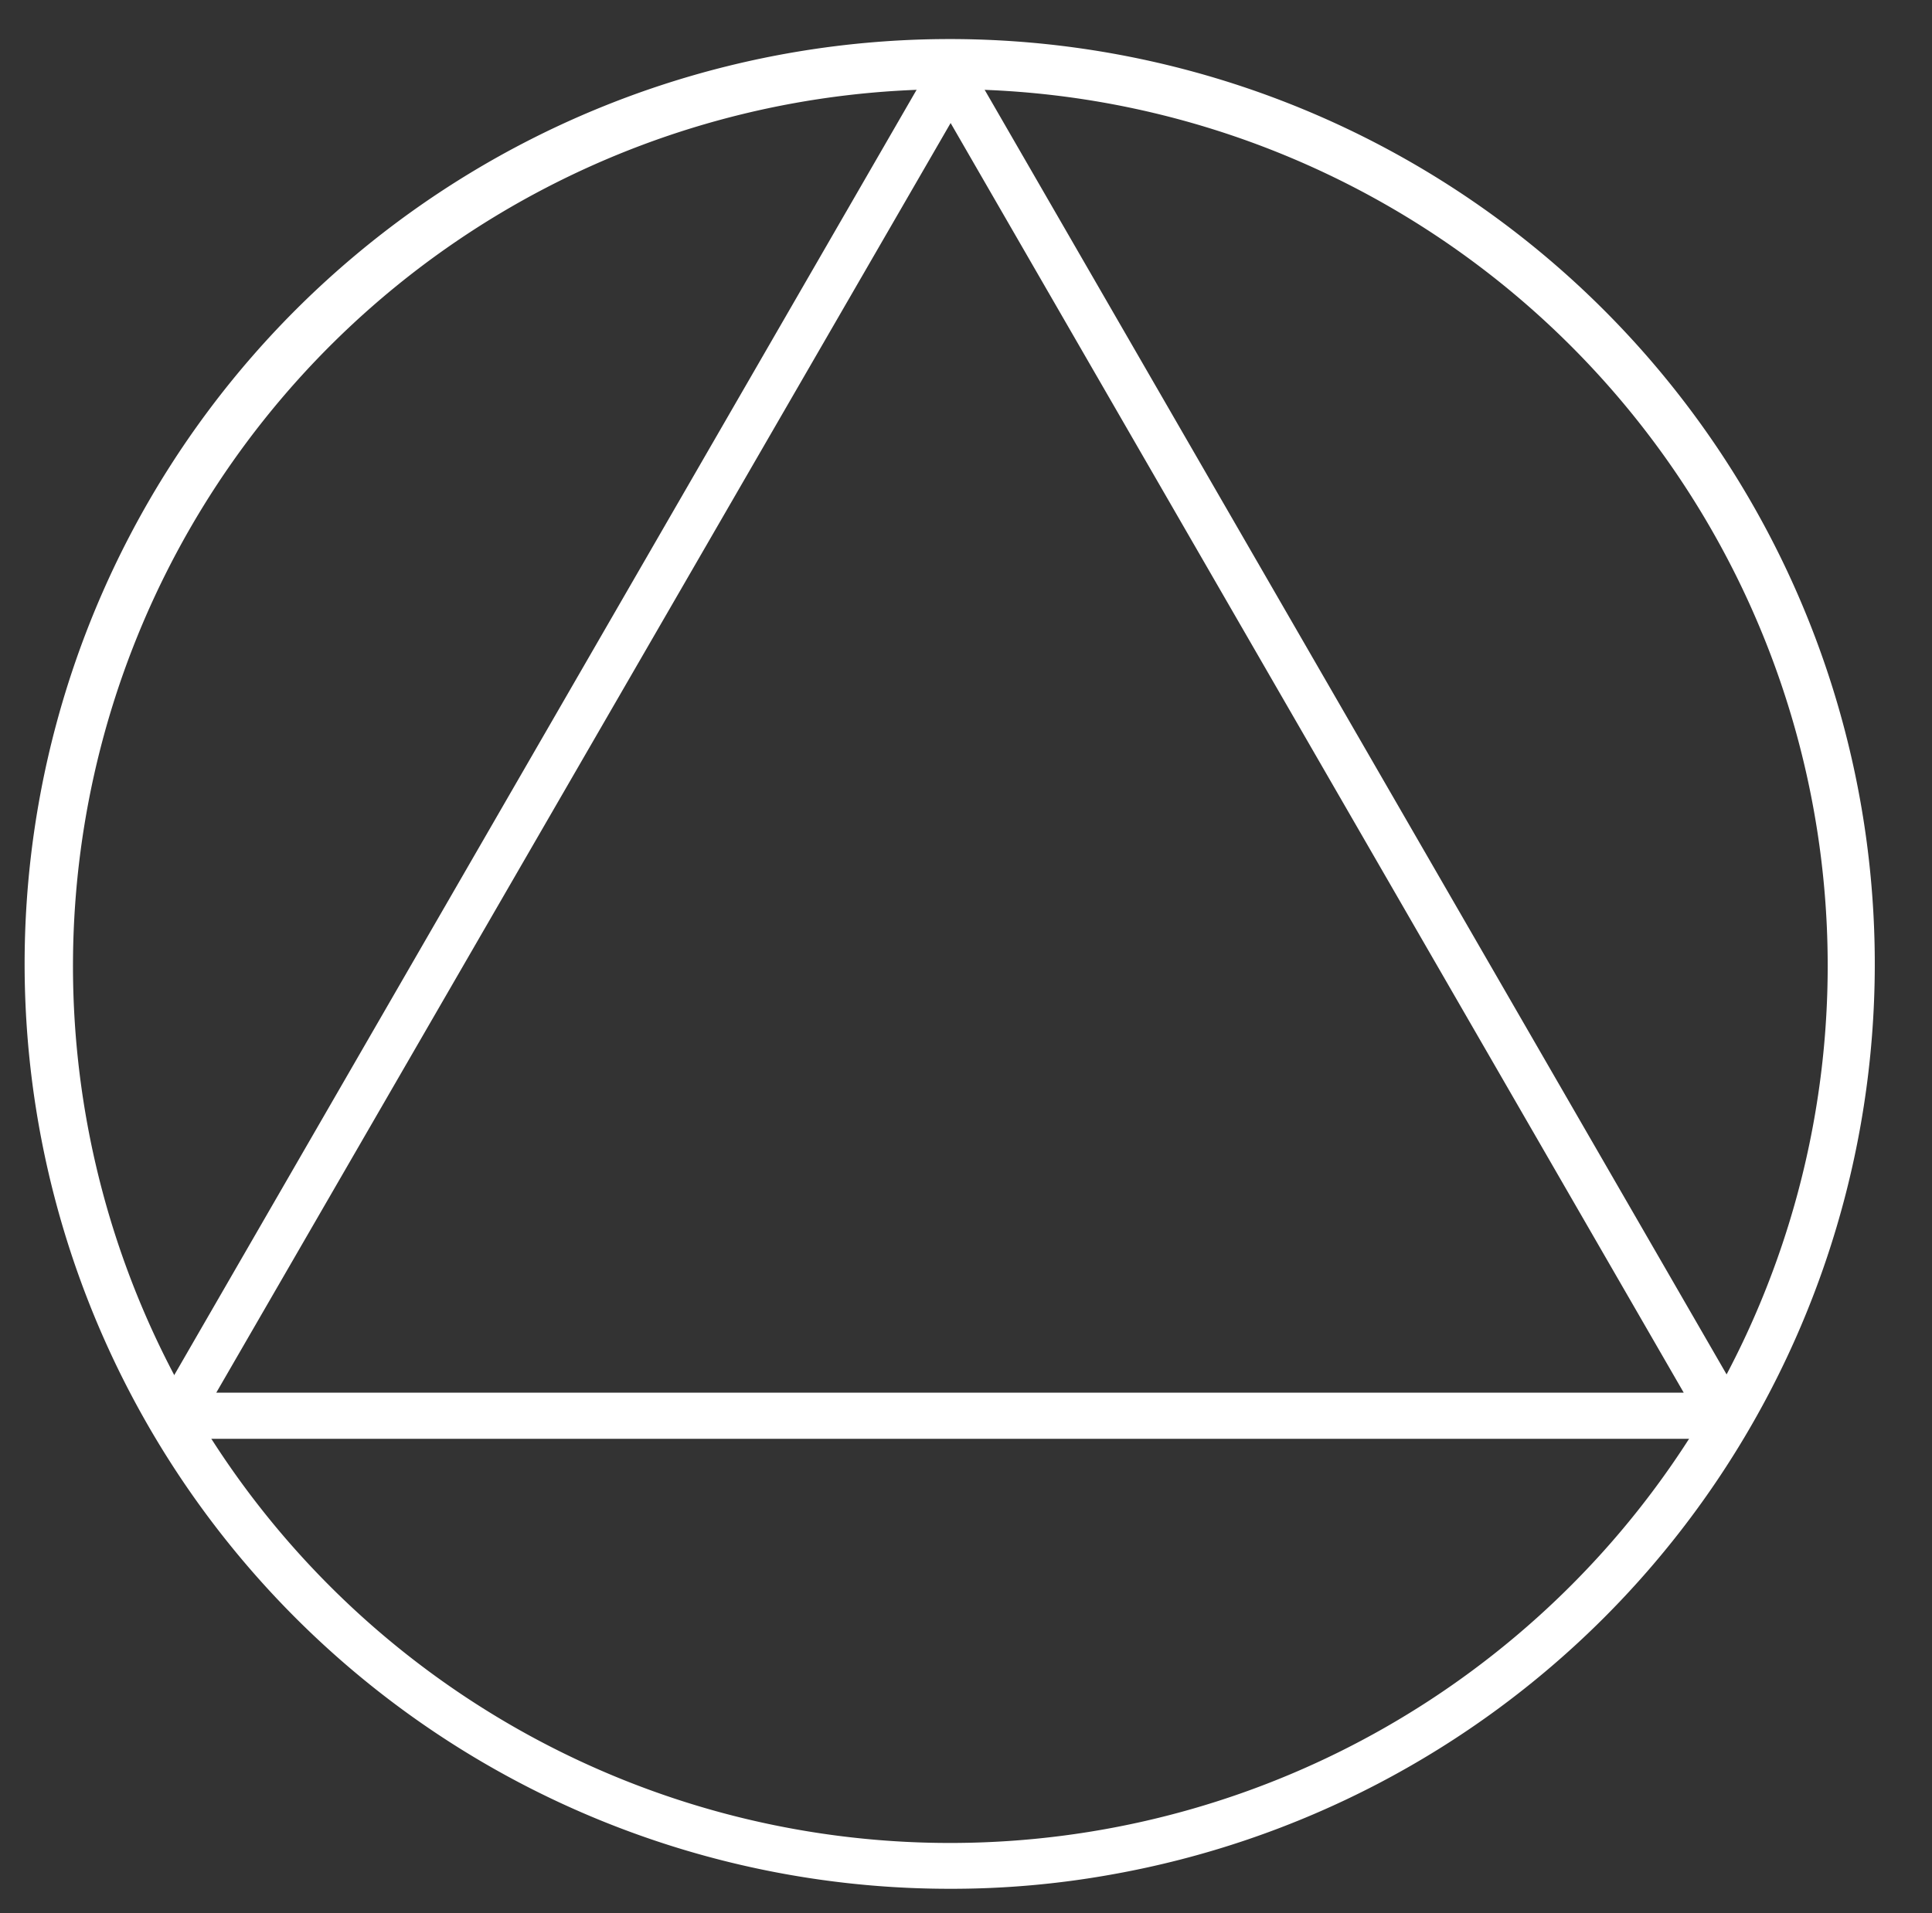
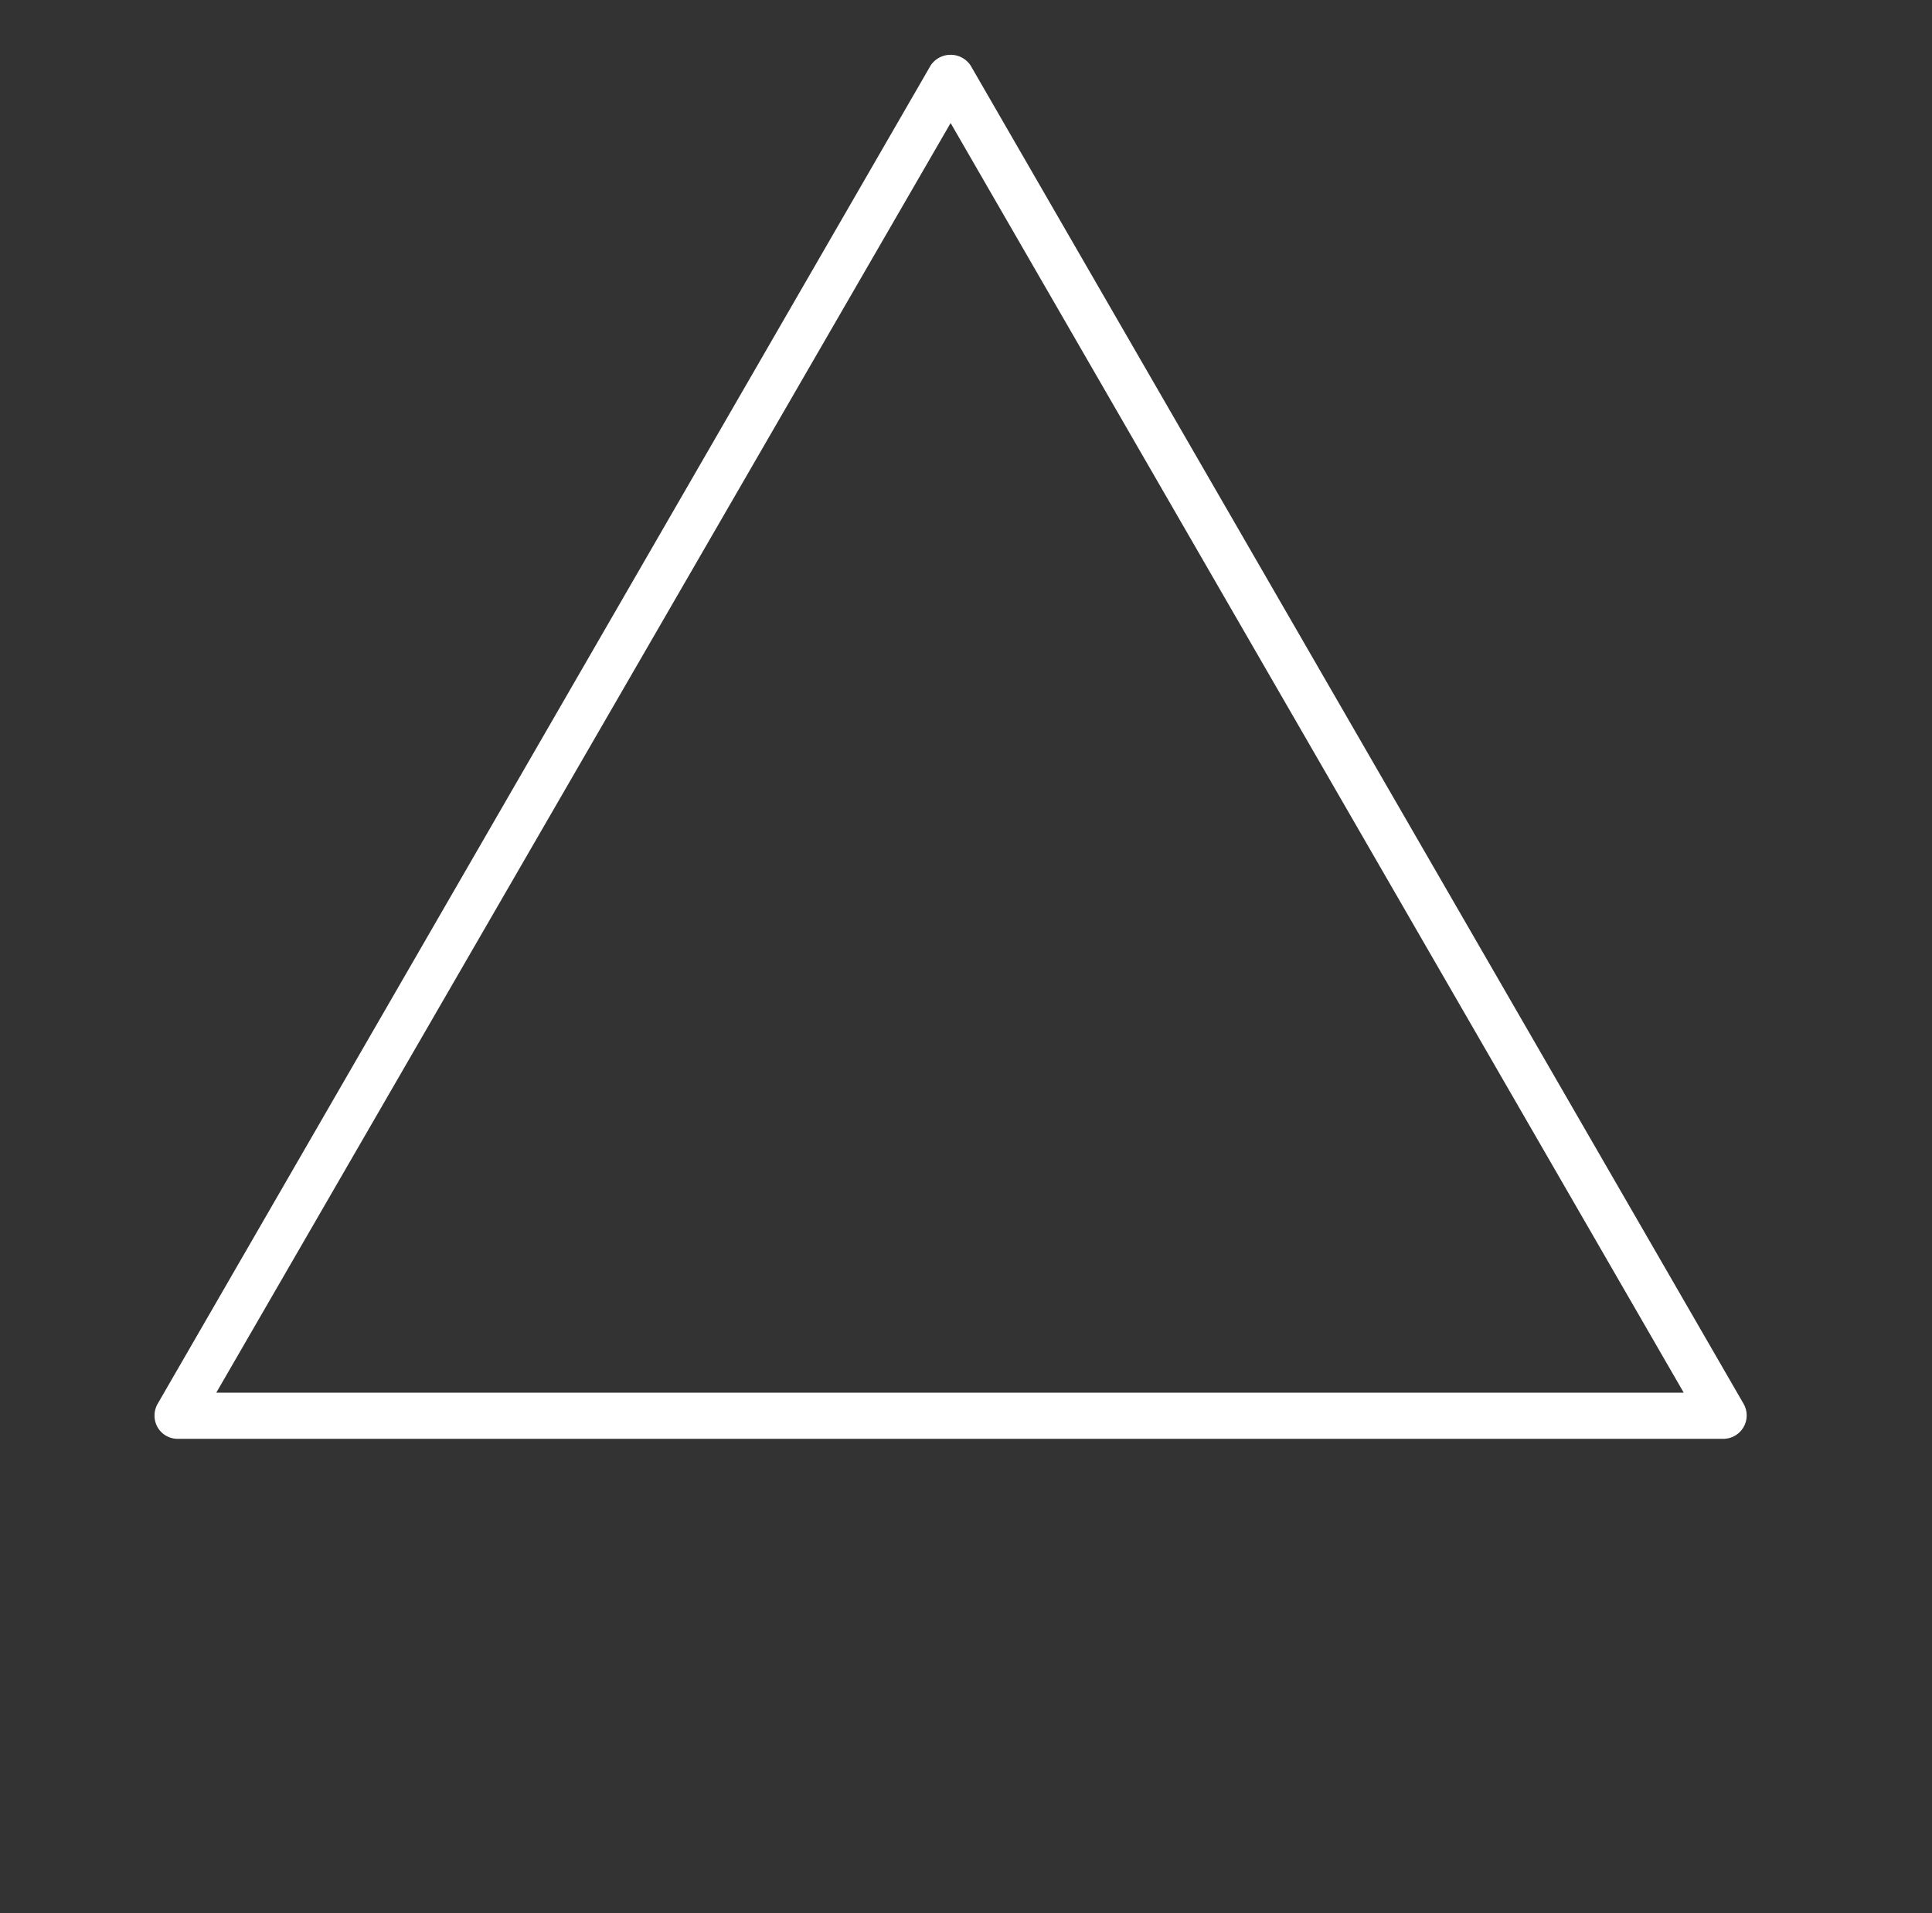
<svg xmlns="http://www.w3.org/2000/svg" data-name="Layer 1" fill="#000000" height="62.2" preserveAspectRatio="xMidYMid meet" version="1" viewBox="6.6 6.1 62.8 62.2" width="62.8" zoomAndPan="magnify">
  <rect x="6.6" y="6.1" width="62.8" height="62.2" fill="#333333" stroke="none" />
  <g id="change1_1">
    <path d="M62.63,52.88H12.37a.75.75,0,0,1-.65-.38.77.77,0,0,1,0-.75L36.85,8.23a.78.78,0,0,1,1.3,0L63.28,51.75a.76.76,0,0,1-.65,1.13Zm-49-1.5H61.33L37.5,10.1Z" fill="#ffffff" />
  </g>
  <g id="change2_1">
-     <path d="M37.5,67.51a30.07,30.07,0,1,1,5.21-.46A29.42,29.42,0,0,1,37.5,67.51ZM37.51,9A28.51,28.51,0,1,0,55.82,59.34h0A28.5,28.5,0,0,0,37.51,9Z" fill="#ffffff" />
-   </g>
+     </g>
</svg>